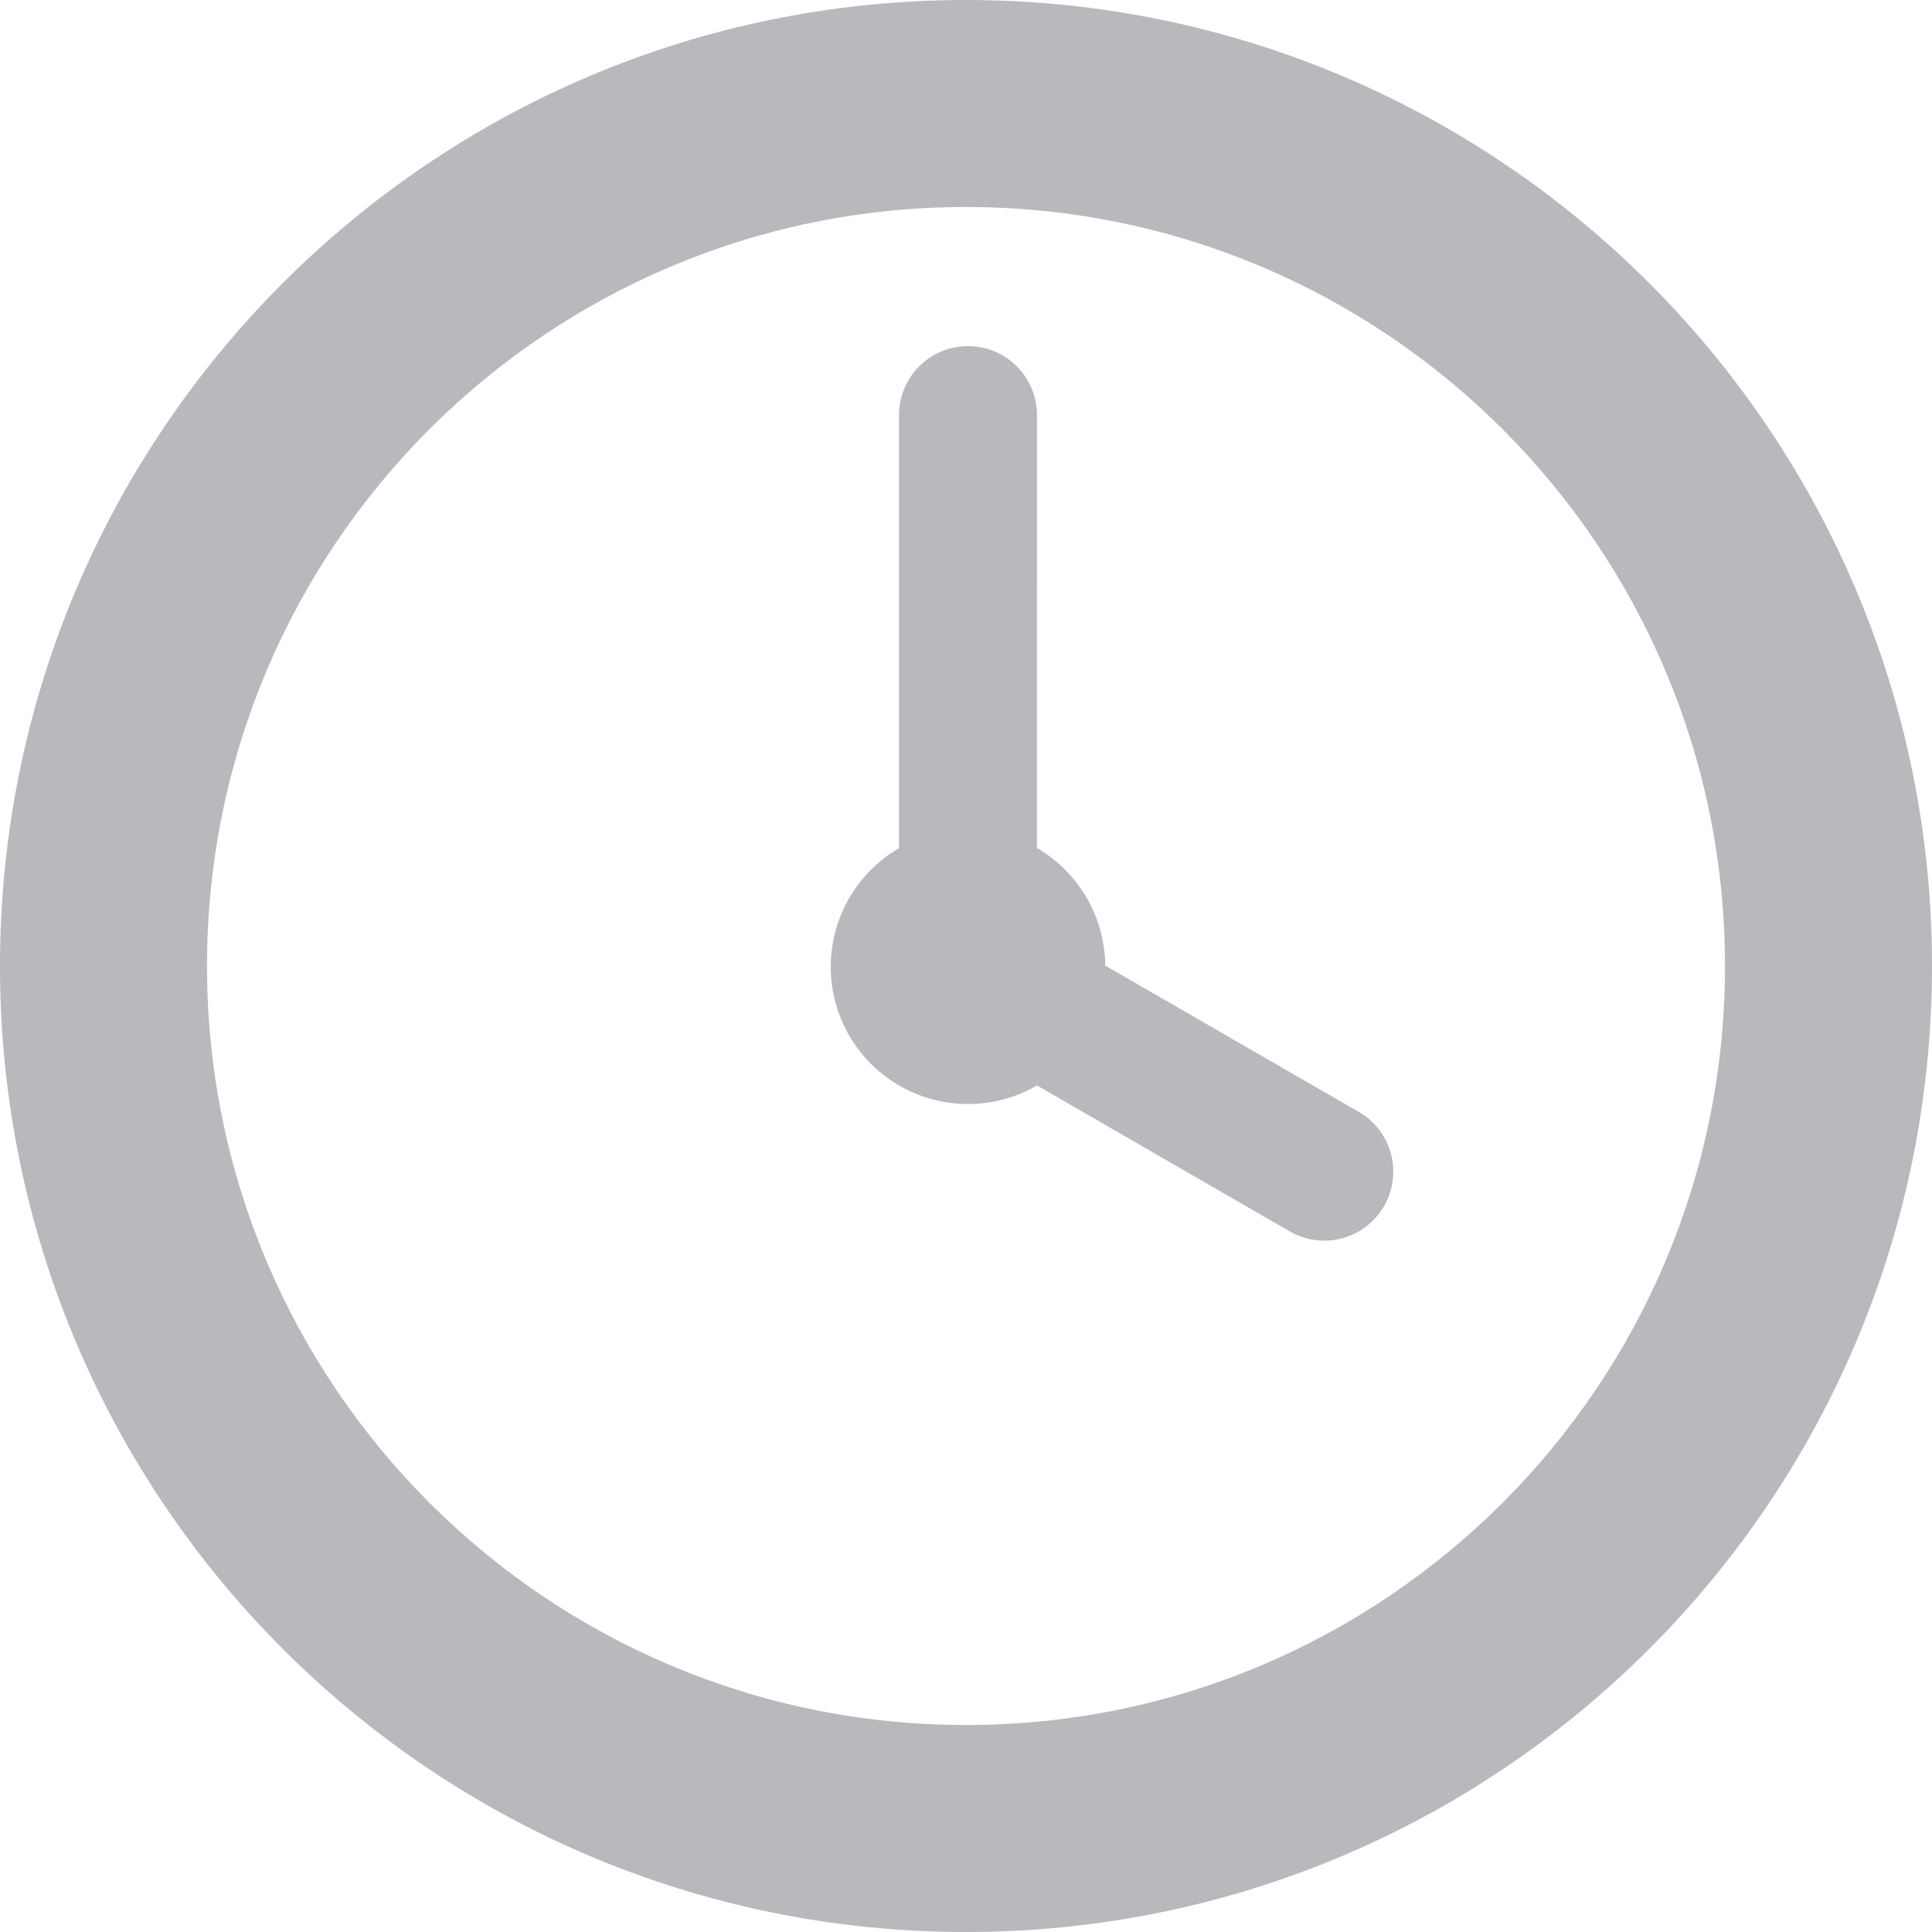
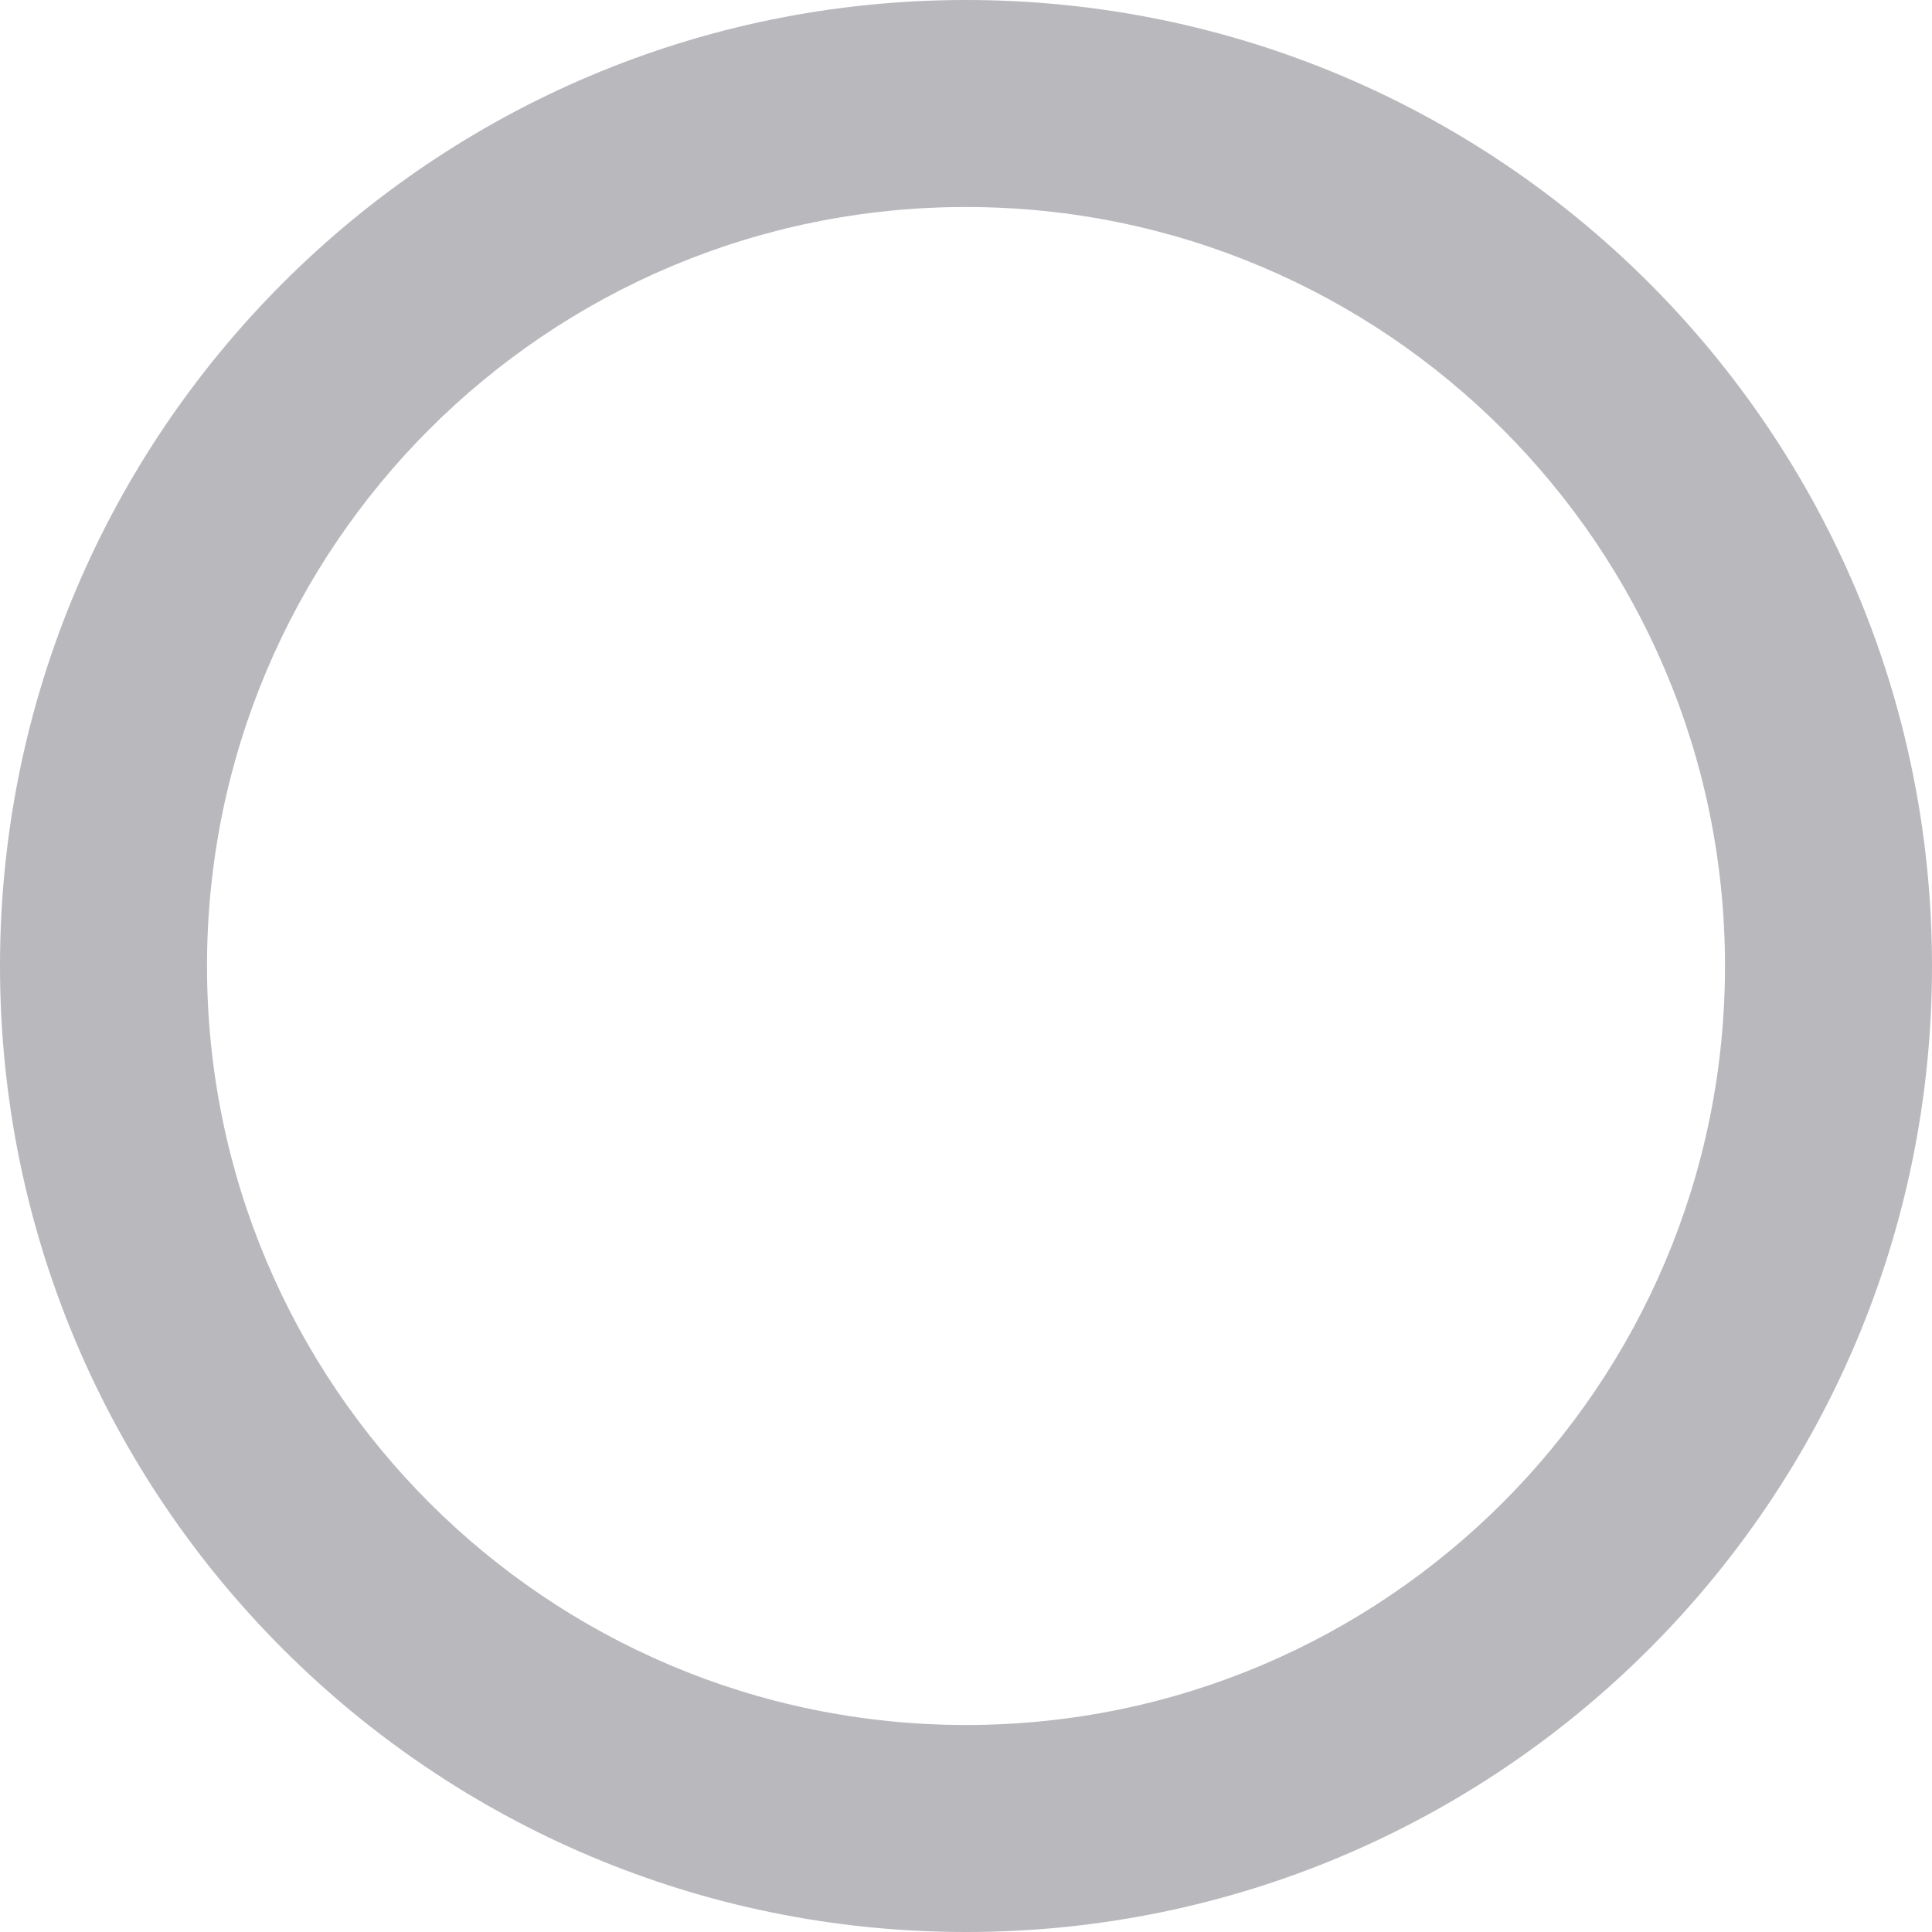
<svg xmlns="http://www.w3.org/2000/svg" width="69" height="69" viewBox="0 0 69 69" fill="none">
-   <path d="M37.036 14.825C37.036 14.172 36.776 13.545 36.314 13.083C35.852 12.62 35.225 12.361 34.571 12.361C33.918 12.361 33.291 12.62 32.829 13.083C32.367 13.545 32.107 14.172 32.107 14.825V30.293C31.175 30.835 30.448 31.669 30.038 32.665C29.627 33.662 29.557 34.766 29.838 35.807C30.119 36.847 30.736 37.766 31.592 38.421C32.448 39.076 33.496 39.43 34.574 39.429C35.471 39.429 36.314 39.187 37.036 38.766L46.077 43.987C46.643 44.309 47.313 44.394 47.941 44.223C48.569 44.053 49.104 43.641 49.429 43.077C49.755 42.514 49.844 41.844 49.678 41.215C49.511 40.586 49.103 40.048 48.541 39.719L39.473 34.485C39.466 33.634 39.237 32.799 38.809 32.062C38.382 31.326 37.77 30.714 37.033 30.286L37.036 14.825Z" fill="#B9B8BD" />
  <path d="M69 34.5C69 15.446 53.554 0 34.5 0C15.446 0 0 15.446 0 34.5C0 53.554 15.446 69 34.5 69C53.554 69 69 53.554 69 34.5ZM61.607 34.5C61.607 49.471 49.471 61.607 34.5 61.607C19.529 61.607 7.393 49.471 7.393 34.5C7.393 19.529 19.529 7.393 34.5 7.393C49.471 7.393 61.607 19.529 61.607 34.5Z" fill="#B9B8BD" />
</svg>